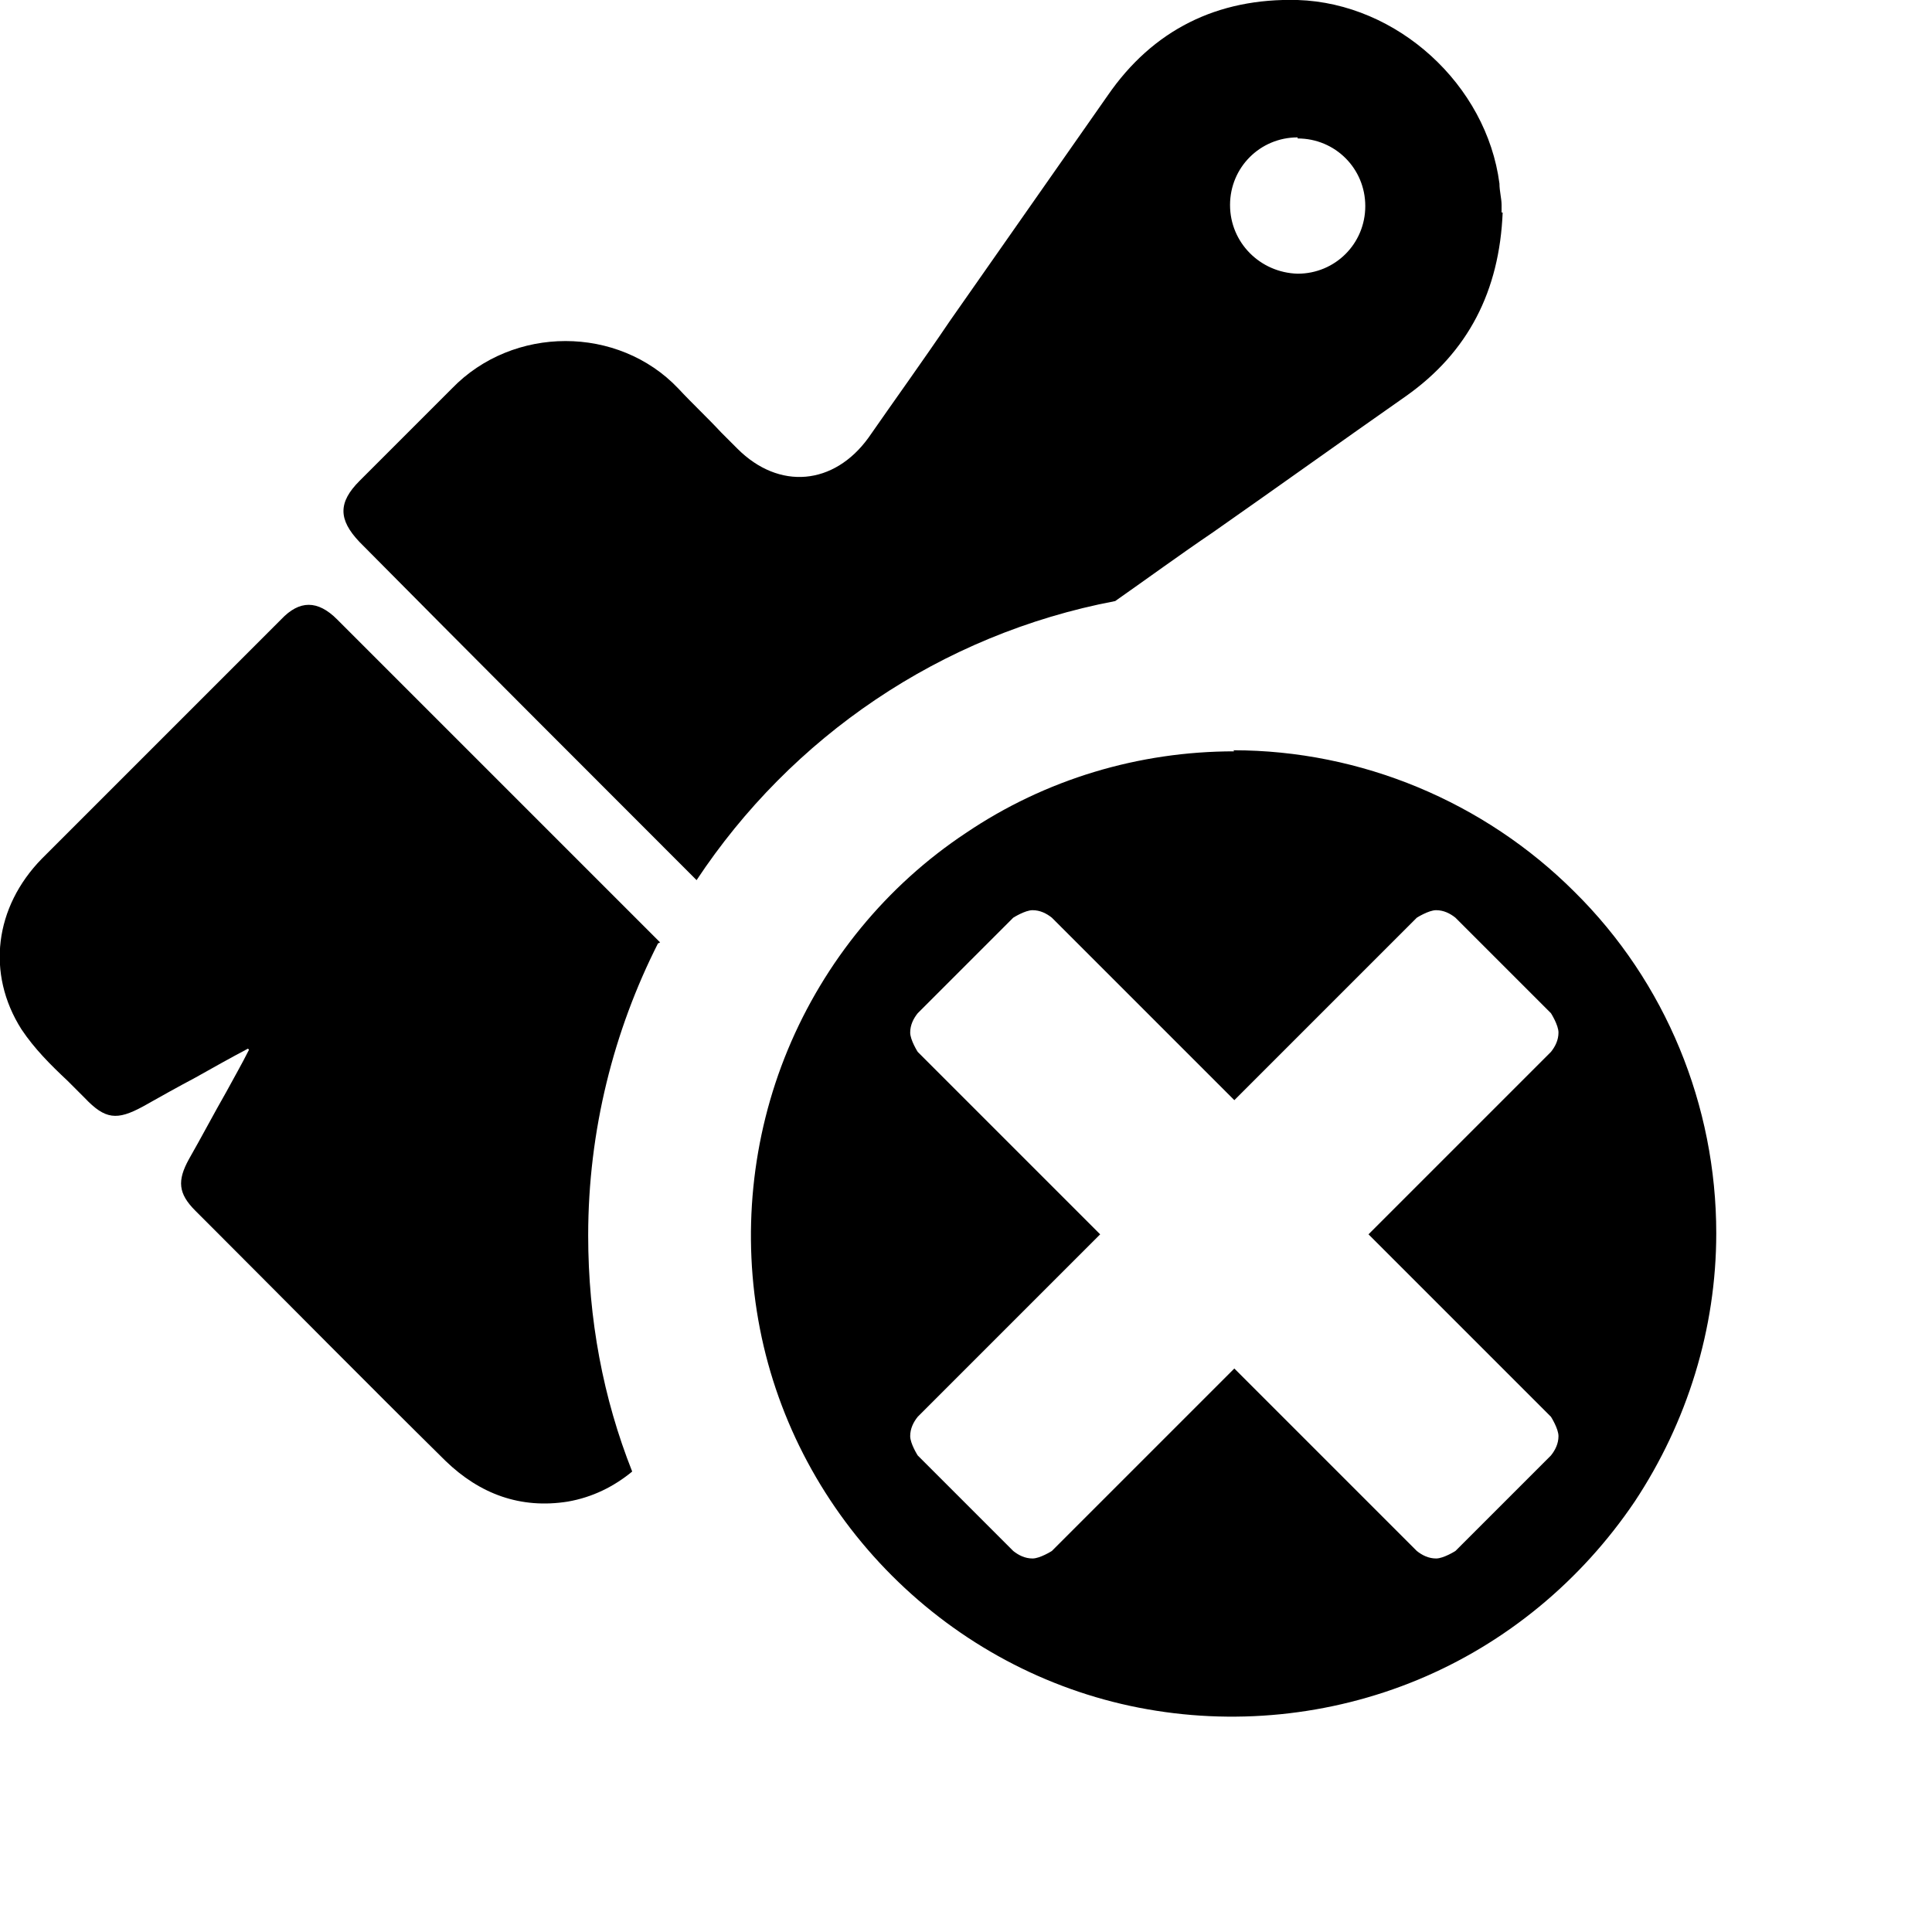
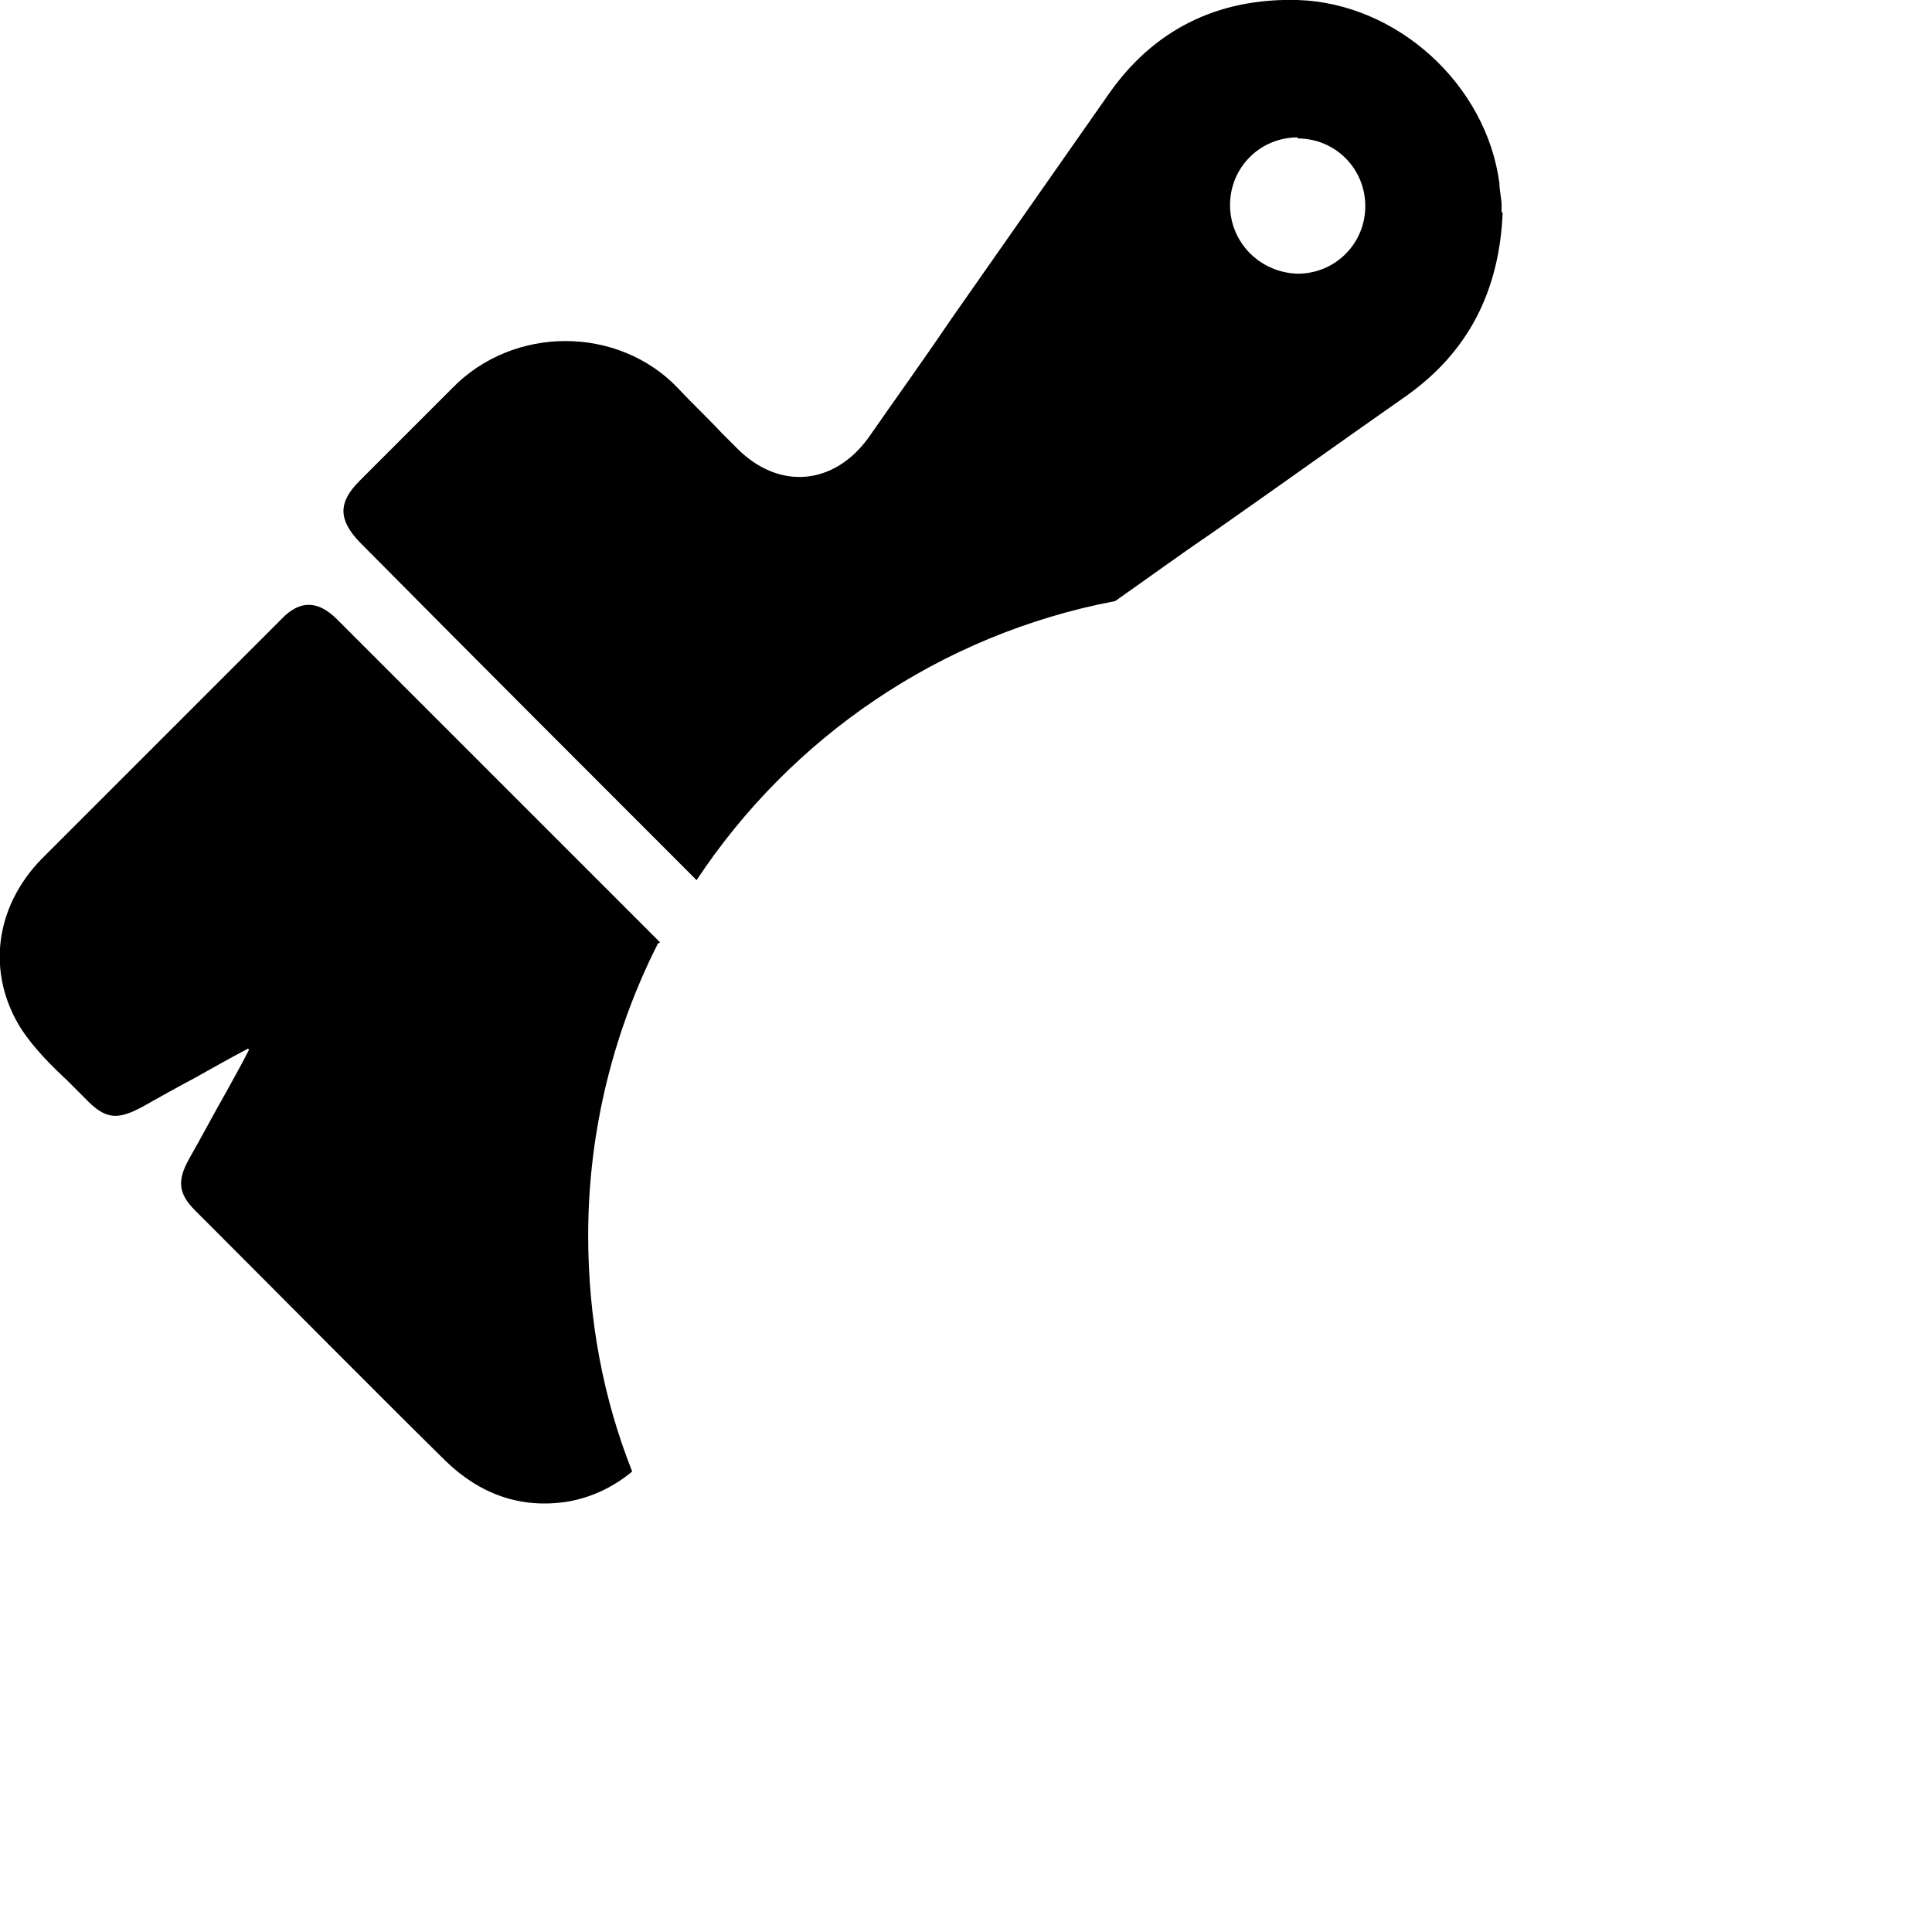
<svg xmlns="http://www.w3.org/2000/svg" height="18" viewBox="0 0 18 18" width="18">
  <defs>
    <style>
      .fill {
        fill: #222222;
      }
  </style>
  </defs>
-   <path d="M11.5,7c-.89,0-1.76.26-2.5.76-.74.49-1.32,1.2-1.66,2.02-.34.82-.43,1.73-.26,2.6.17.87.6,1.67,1.23,2.3.63.63,1.43,1.06,2.3,1.23.87.17,1.78.08,2.6-.26.82-.34,1.52-.92,2.02-1.66.49-.74.76-1.61.76-2.5,0-1.19-.47-2.34-1.32-3.18-.84-.84-1.99-1.32-3.18-1.32ZM14.45,13.2s.07.11.07.18-.03.13-.07.18l-.89.89s-.11.07-.18.07-.13-.03-.18-.07l-1.7-1.7-1.7,1.7s-.11.07-.18.07-.13-.03-.18-.07l-.89-.89s-.07-.11-.07-.18.03-.13.07-.18l1.7-1.7-1.7-1.7s-.07-.11-.07-.18.03-.13.07-.18l.89-.89s.11-.07.18-.07.13.03.18.07l1.7,1.7,1.7-1.7s.11-.07.18-.07.13.03.18.07l.89.89s.07.11.07.18-.03.13-.07.18l-1.7,1.7,1.7,1.7Z" />
  <path d="M14,1.98c-.03.73-.32,1.3-.9,1.71-.6.42-1.2.85-1.8,1.27h0c-.31.21-.61.43-.91.64-1.63.31-3.02,1.27-3.9,2.6-1.05-1.05-2.1-2.1-3.14-3.15-.2-.21-.2-.37,0-.57.1-.1.2-.2.3-.3.19-.19.37-.37.56-.56.57-.59,1.55-.59,2.11,0,.13.14.27.27.4.41h0s.1.1.15.15c.39.39.9.34,1.22-.1.25-.36.51-.72.76-1.09h0c.49-.7.98-1.4,1.47-2.1C10.74.28,11.34-.02,12.09,0c.93.03,1.76.79,1.88,1.71,0,.07.02.14.02.2v.07ZM6.15,8.78l-2.38-2.38c-.06-.06-.13-.13-.19-.19-.15-.15-.29-.29-.44-.44-.18-.18-.35-.18-.52,0l-.34.34h0c-.63.63-1.26,1.26-1.89,1.89-.44.45-.52,1.07-.19,1.59.12.18.27.33.43.48h0c.05.05.11.11.16.16.19.2.3.21.54.08.16-.09.32-.18.49-.27.16-.09.32-.18.49-.27,0,0,0,0,.01.01h0c-.07.14-.14.26-.21.39-.12.21-.23.42-.35.63-.11.2-.1.32.06.48l.15.15h0c.73.73,1.45,1.46,2.18,2.18.32.31.7.45,1.14.38.23-.04.43-.14.6-.28-.27-.68-.41-1.42-.41-2.2,0-.98.24-1.91.65-2.72ZM12.09,1.28c-.35,0-.63.28-.63.63,0,.35.28.63.63.64.35,0,.63-.28.63-.63,0-.35-.28-.63-.63-.63Z" />
</svg>